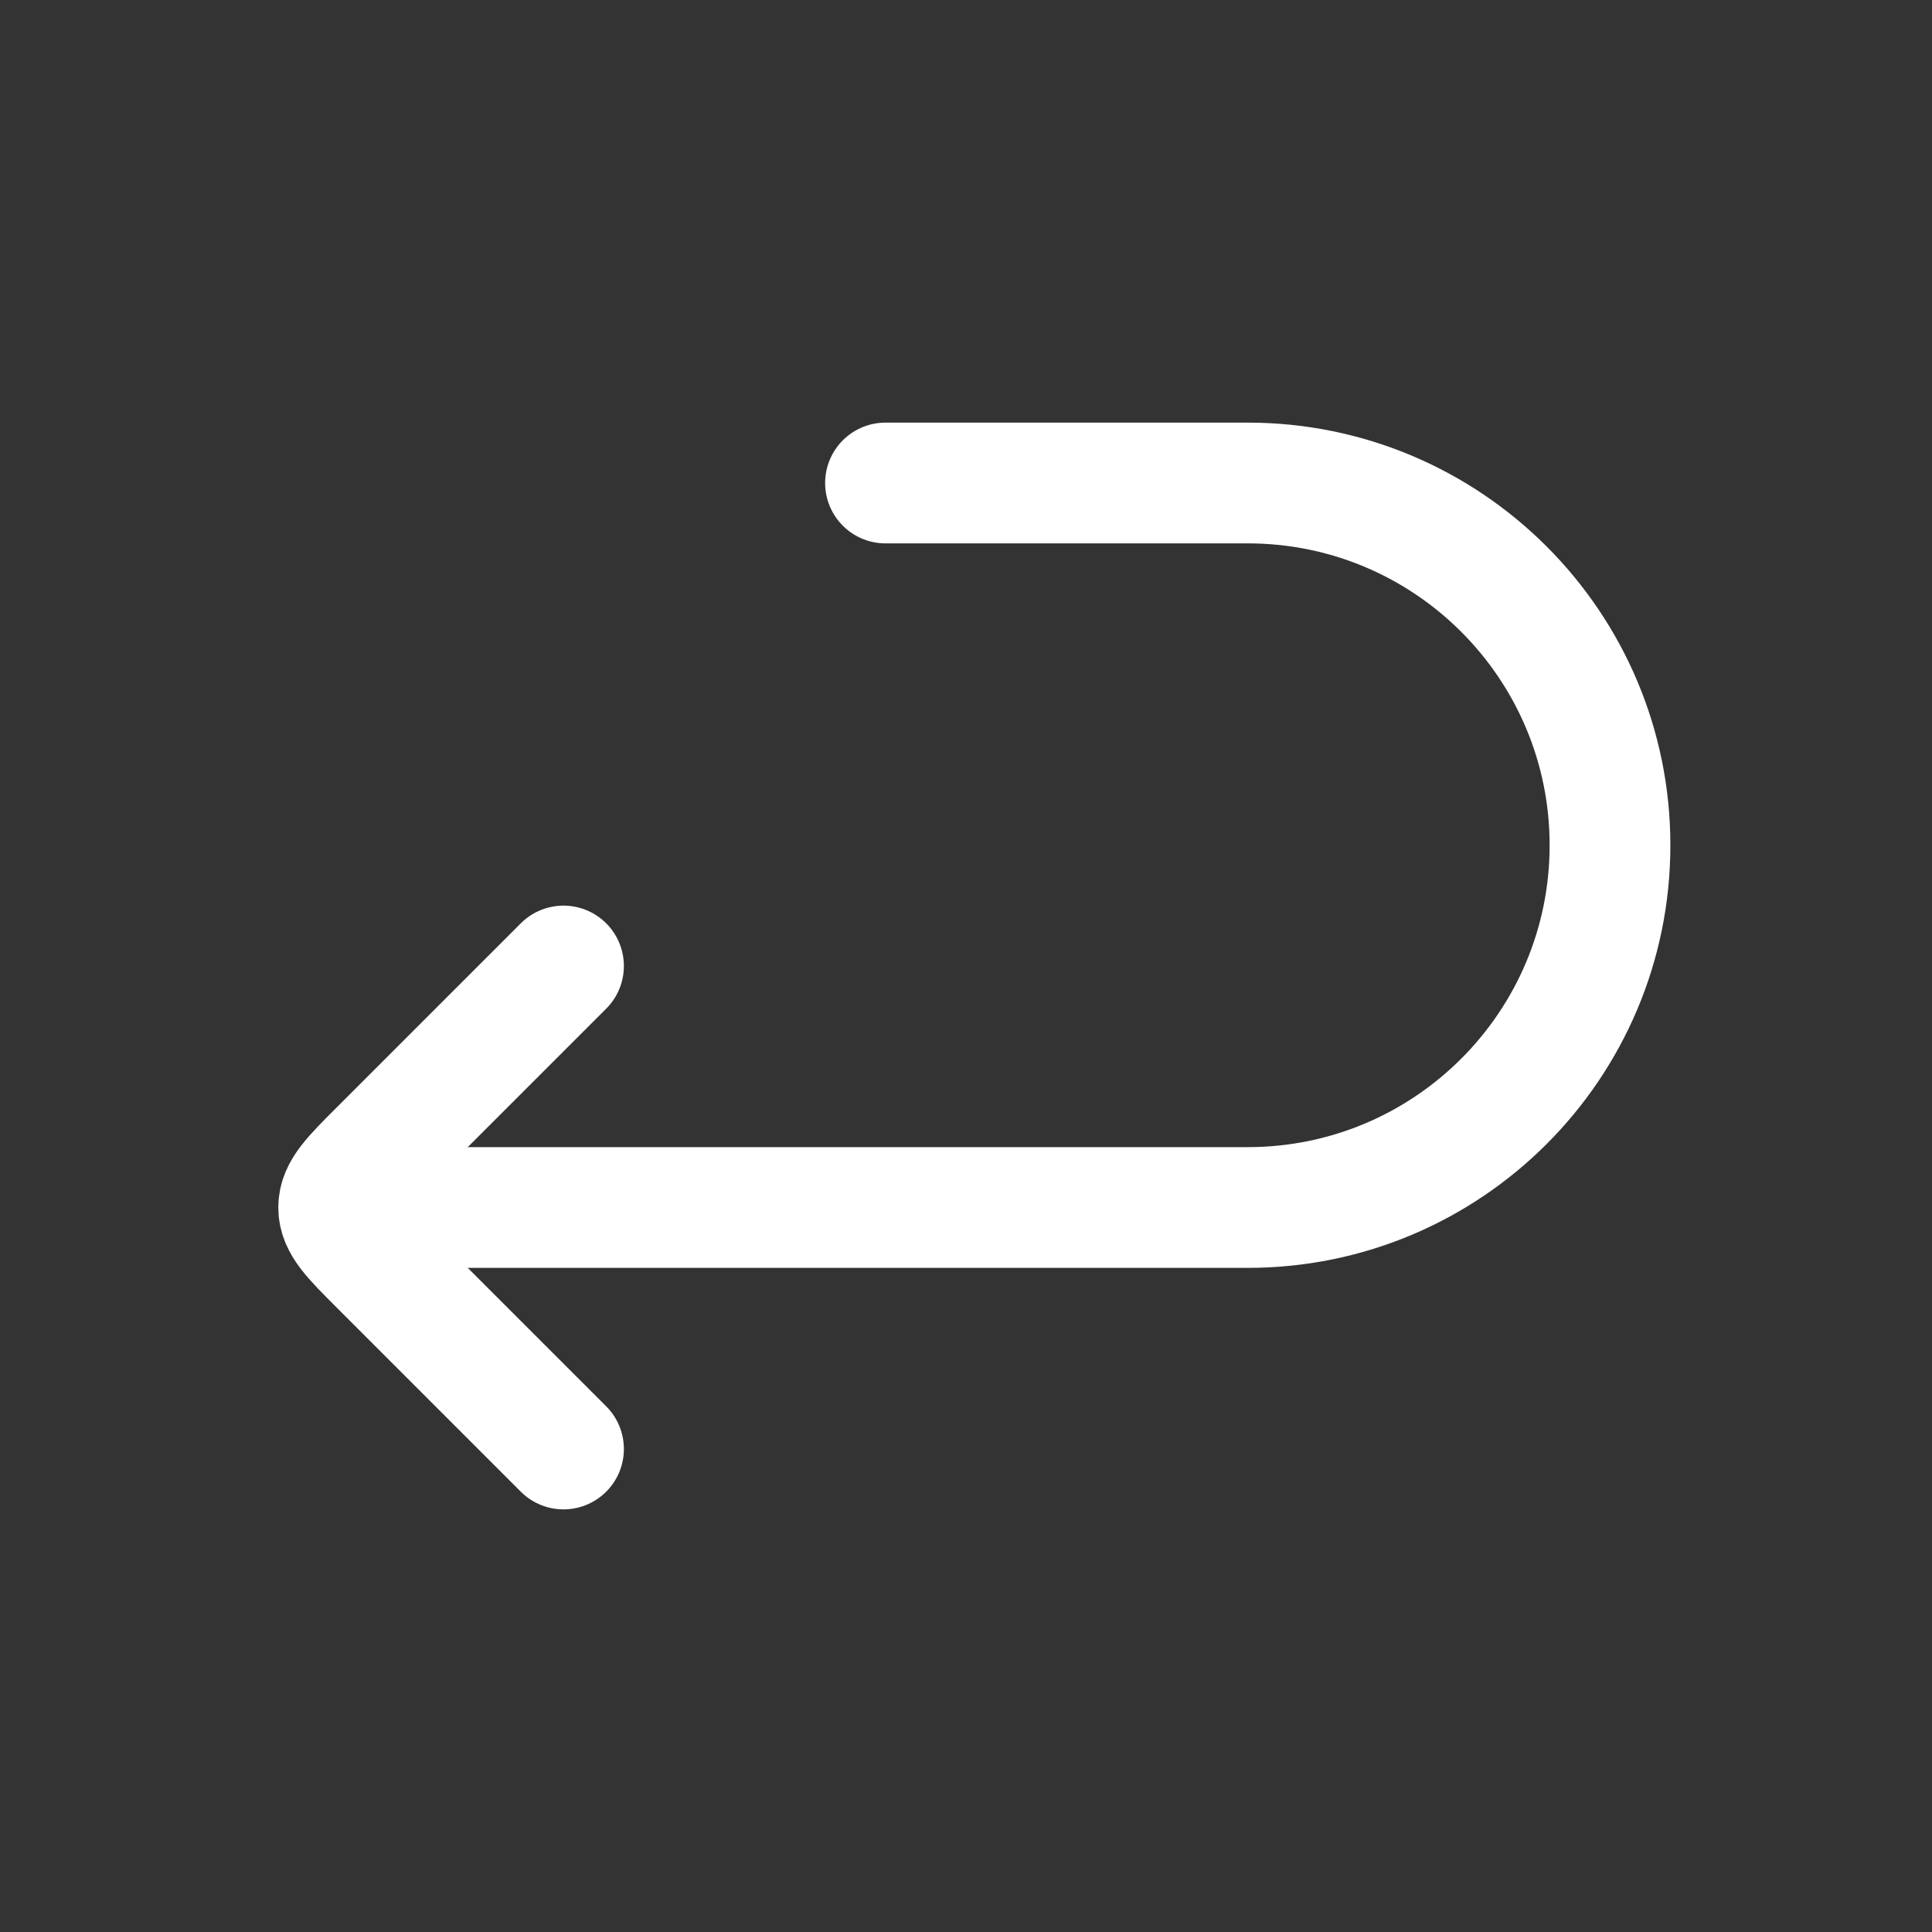
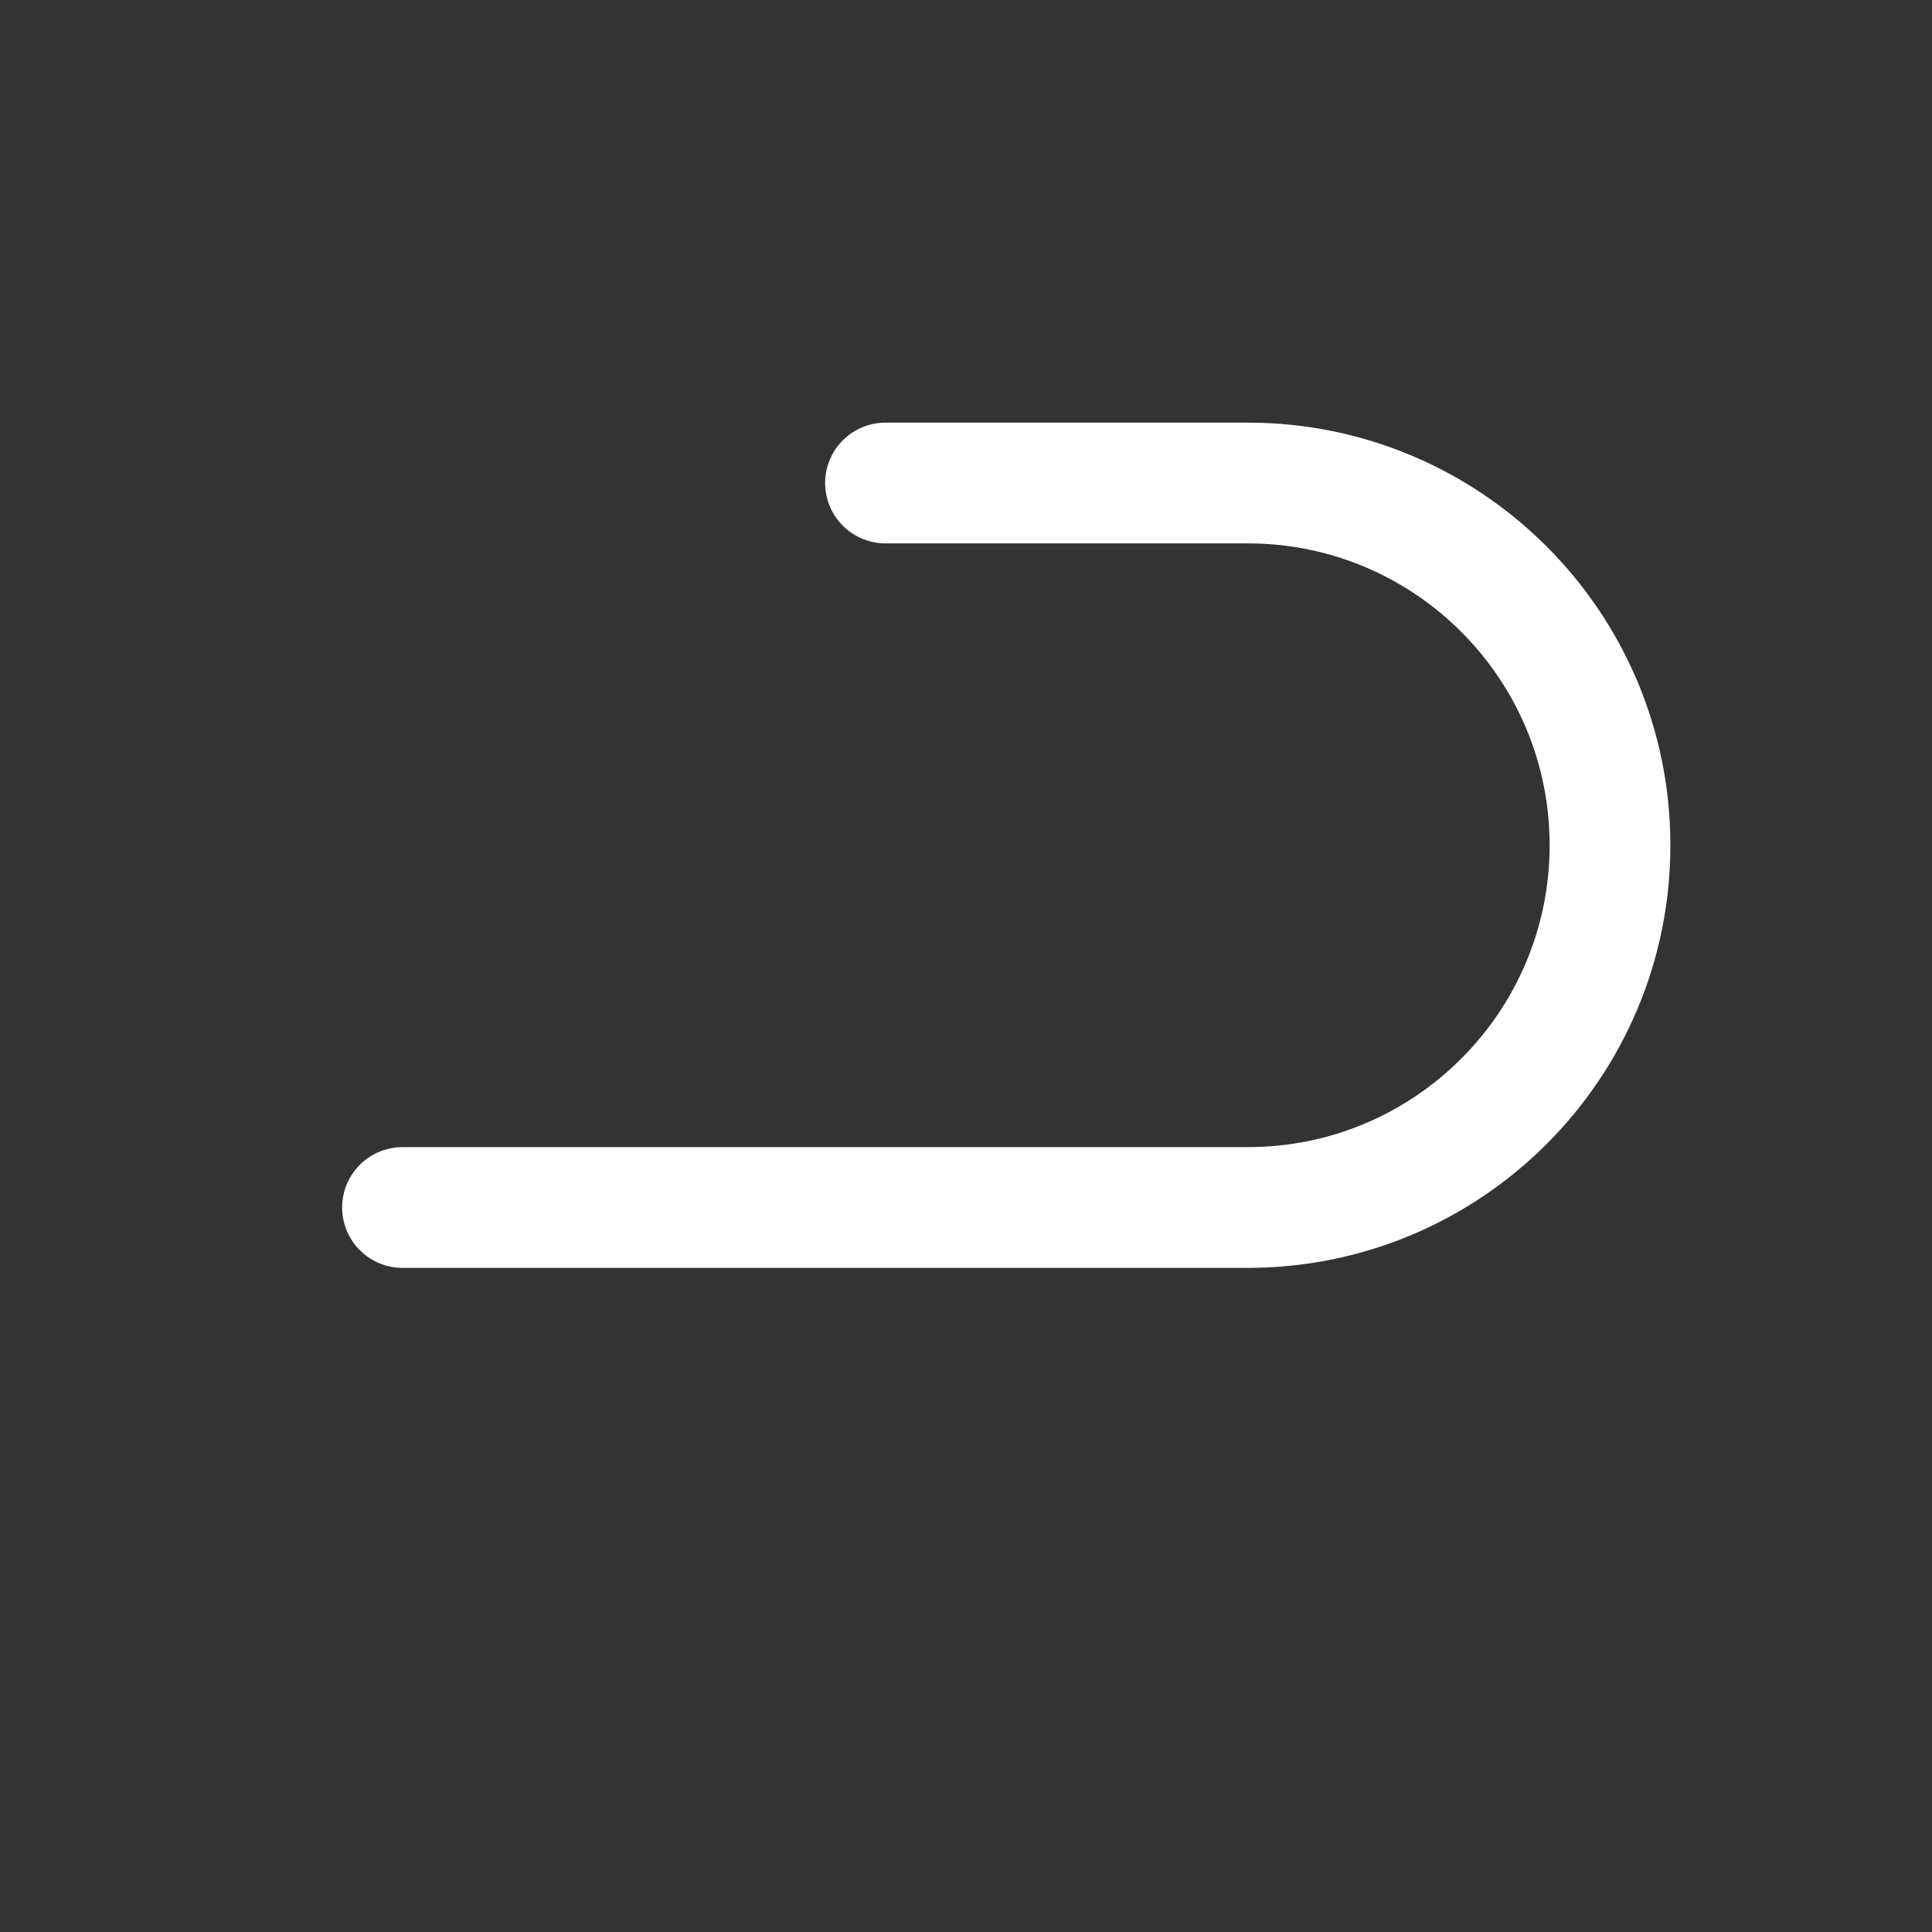
<svg xmlns="http://www.w3.org/2000/svg" width="24" height="24" viewBox="0 0 24 24" fill="none">
  <rect x="0" y="0" width="24" height="24" fill="#333333" stroke="none" />
  <path d="M11 6H15.5C17.985 6 20 8.015 20 10.5C20 12.985 17.985 15 15.5 15H5" stroke="white" stroke-width="1.5" stroke-linecap="round" stroke-linejoin="round" />
-   <path d="M7 18L4.707 15.707C4.374 15.374 4.207 15.207 4.207 15C4.207 14.793 4.374 14.626 4.707 14.293L7 12" stroke="white" stroke-width="1.5" stroke-linecap="round" stroke-linejoin="round" />
</svg>